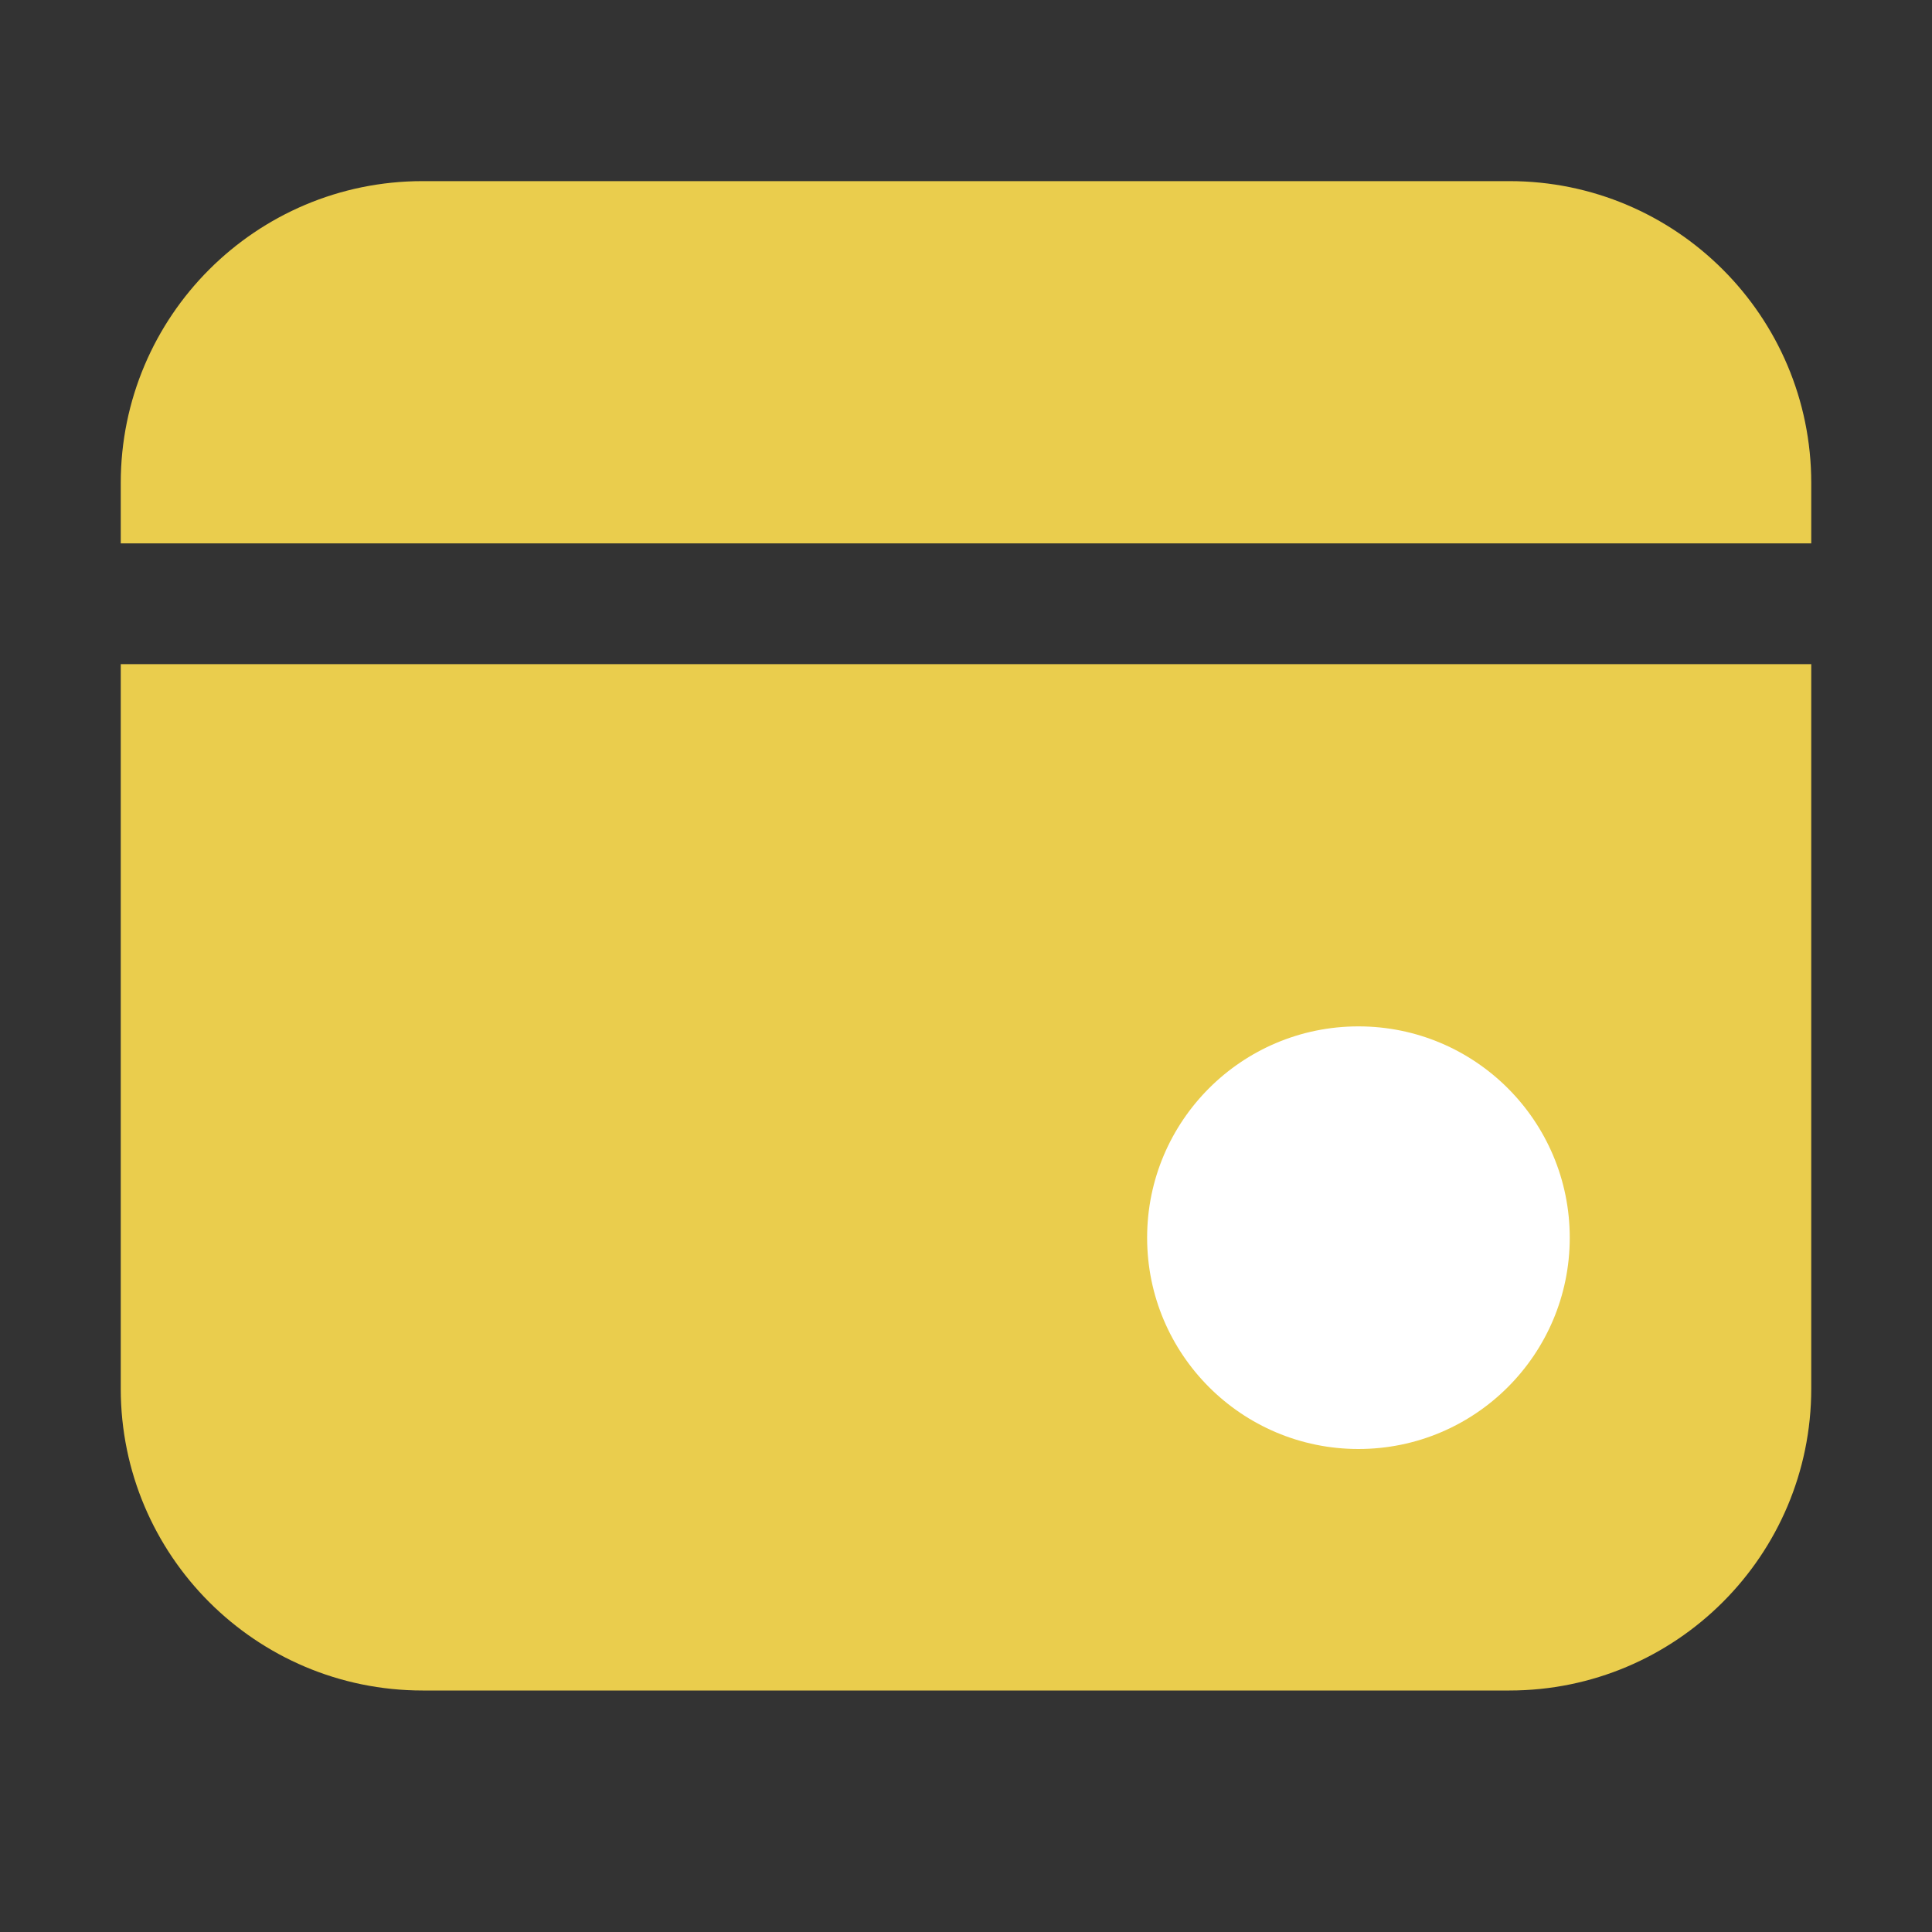
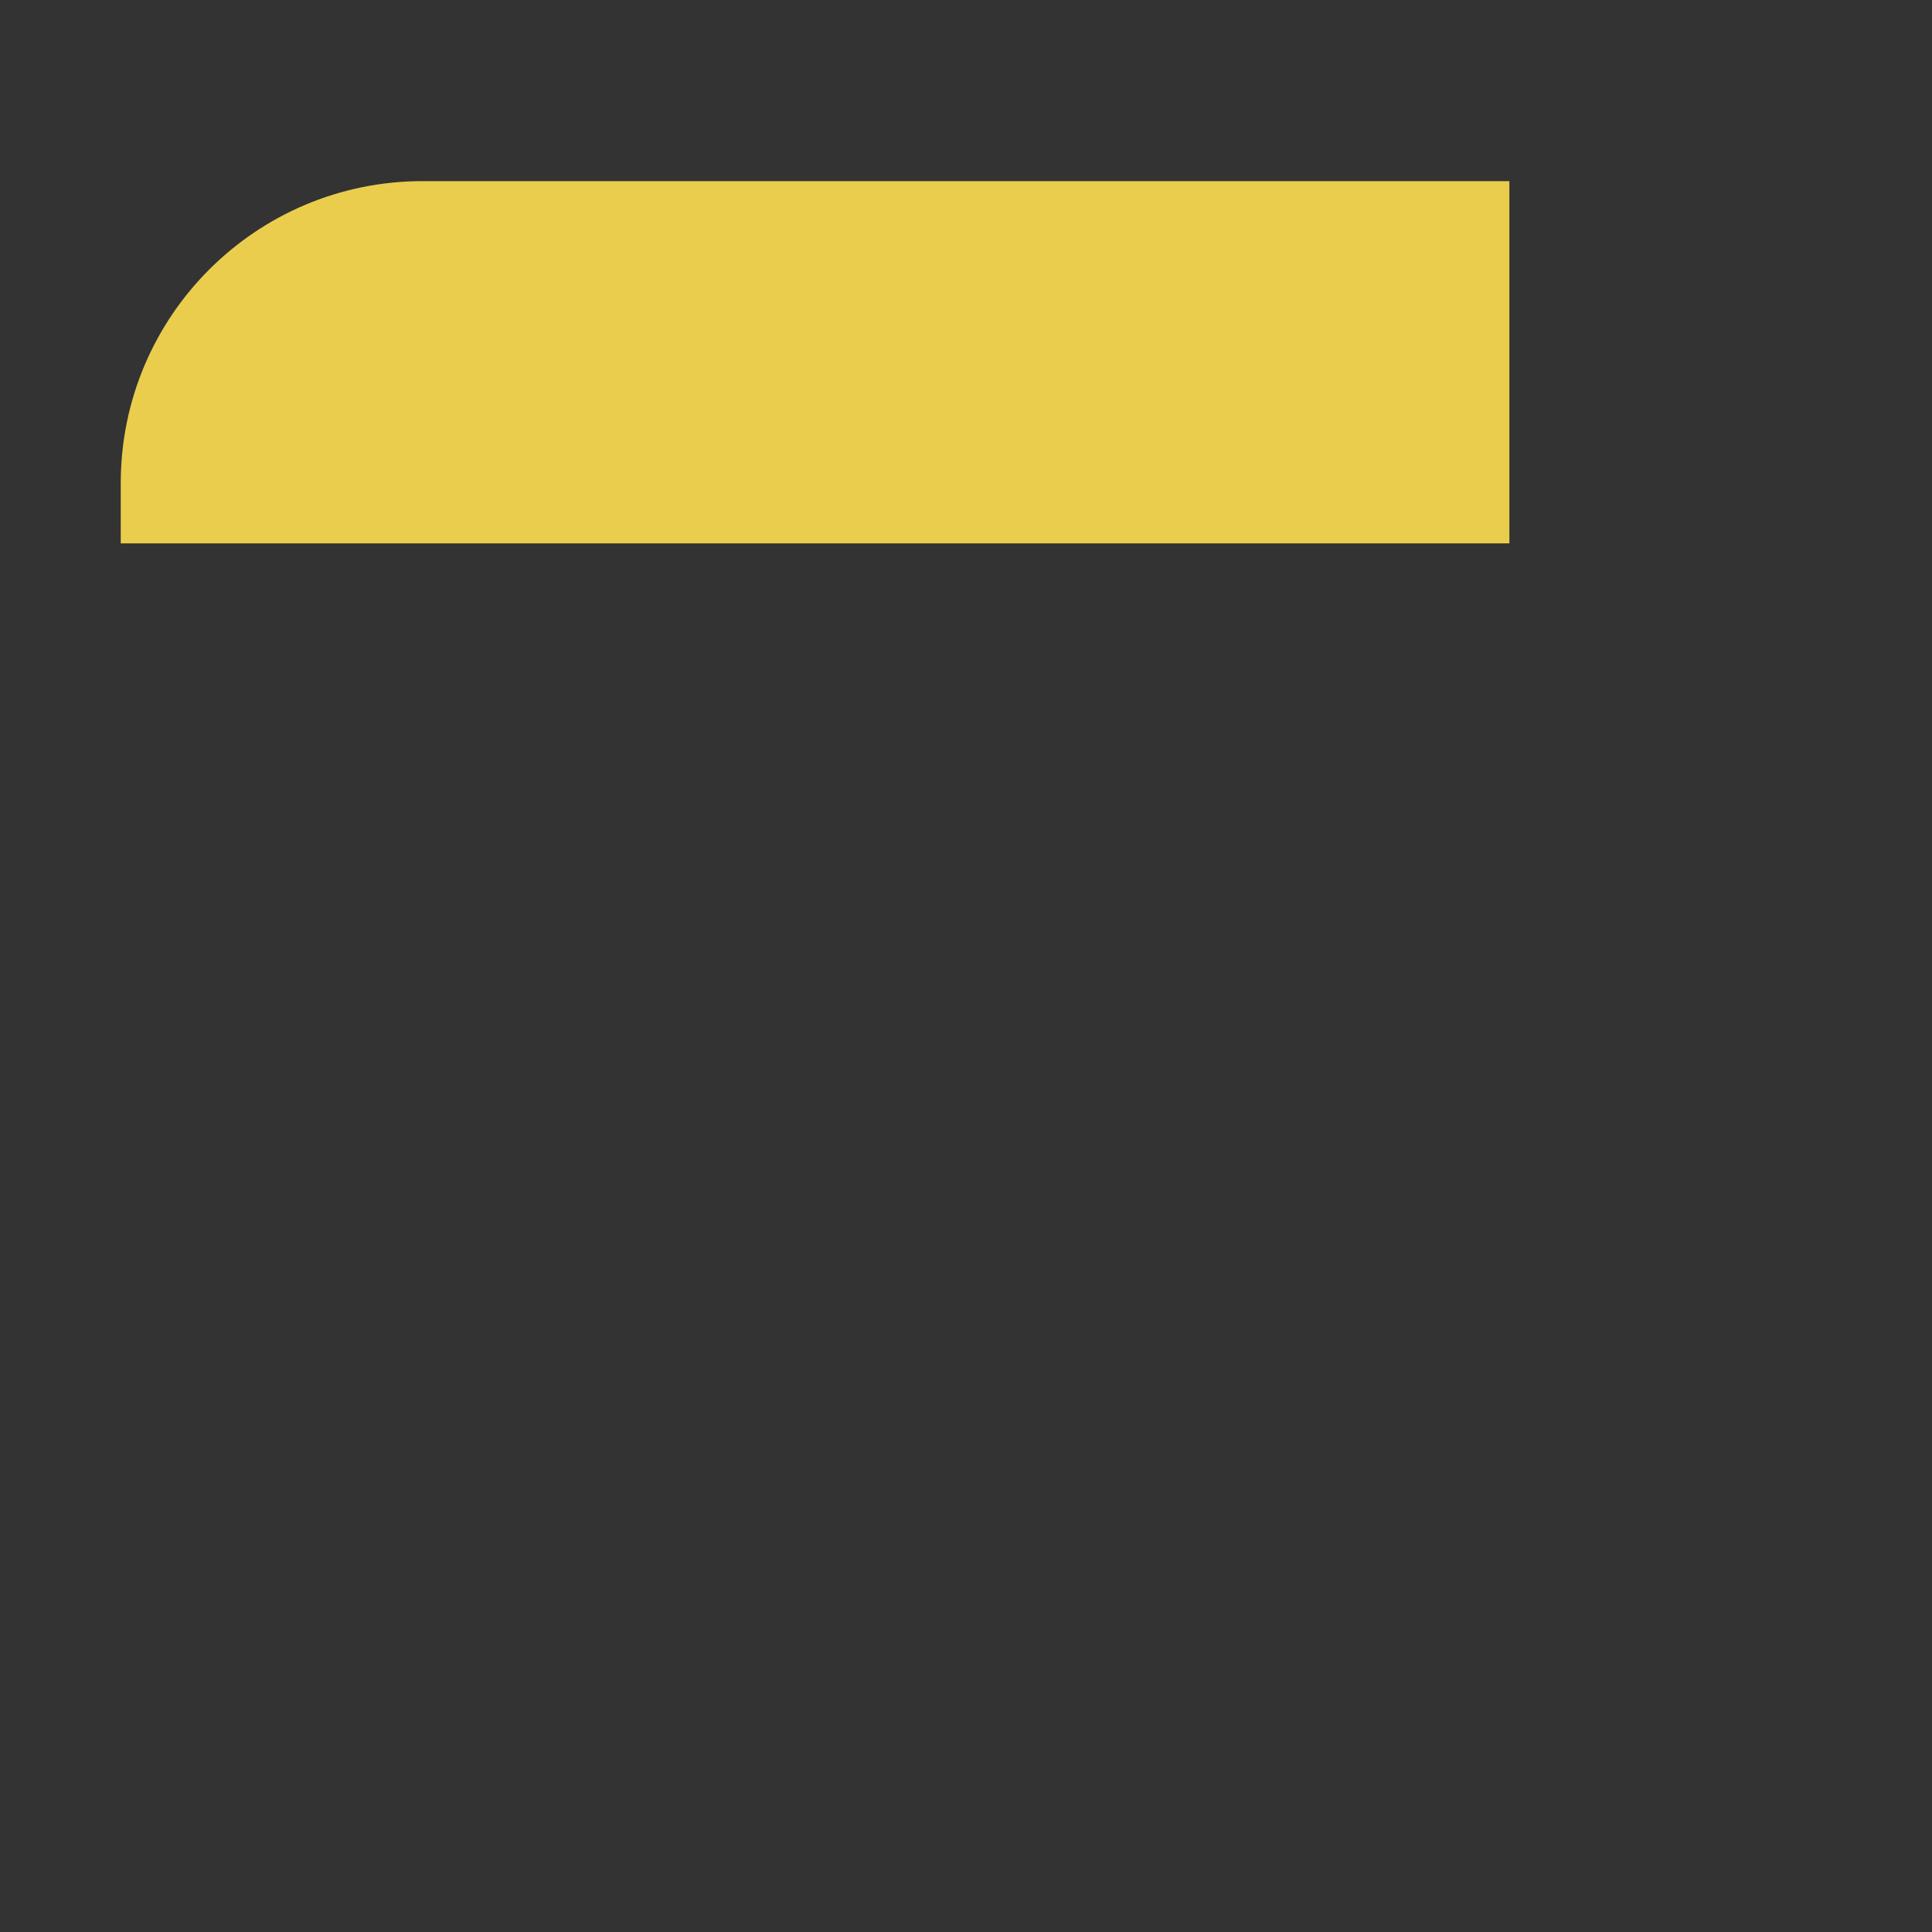
<svg xmlns="http://www.w3.org/2000/svg" width="32" height="32" viewBox="0 0 32 32" fill="none">
  <rect x="0" y="0" width="32" height="32" fill="#333333" stroke="none" />
-   <path d="M2 8C2 5.239 4.239 3 7 3H25C27.761 3 30 5.239 30 8V9H2V8Z" fill="#EACD4D" />
-   <path d="M30 23C30 25.761 27.761 28 25 28L7 28C4.239 28 2 25.761 2 23L2 11L30 11L30 23Z" fill="#EACD4D" />
-   <circle cx="22.5" cy="20.5" r="3.5" fill="white" />
+   <path d="M2 8C2 5.239 4.239 3 7 3H25V9H2V8Z" fill="#EACD4D" />
</svg>